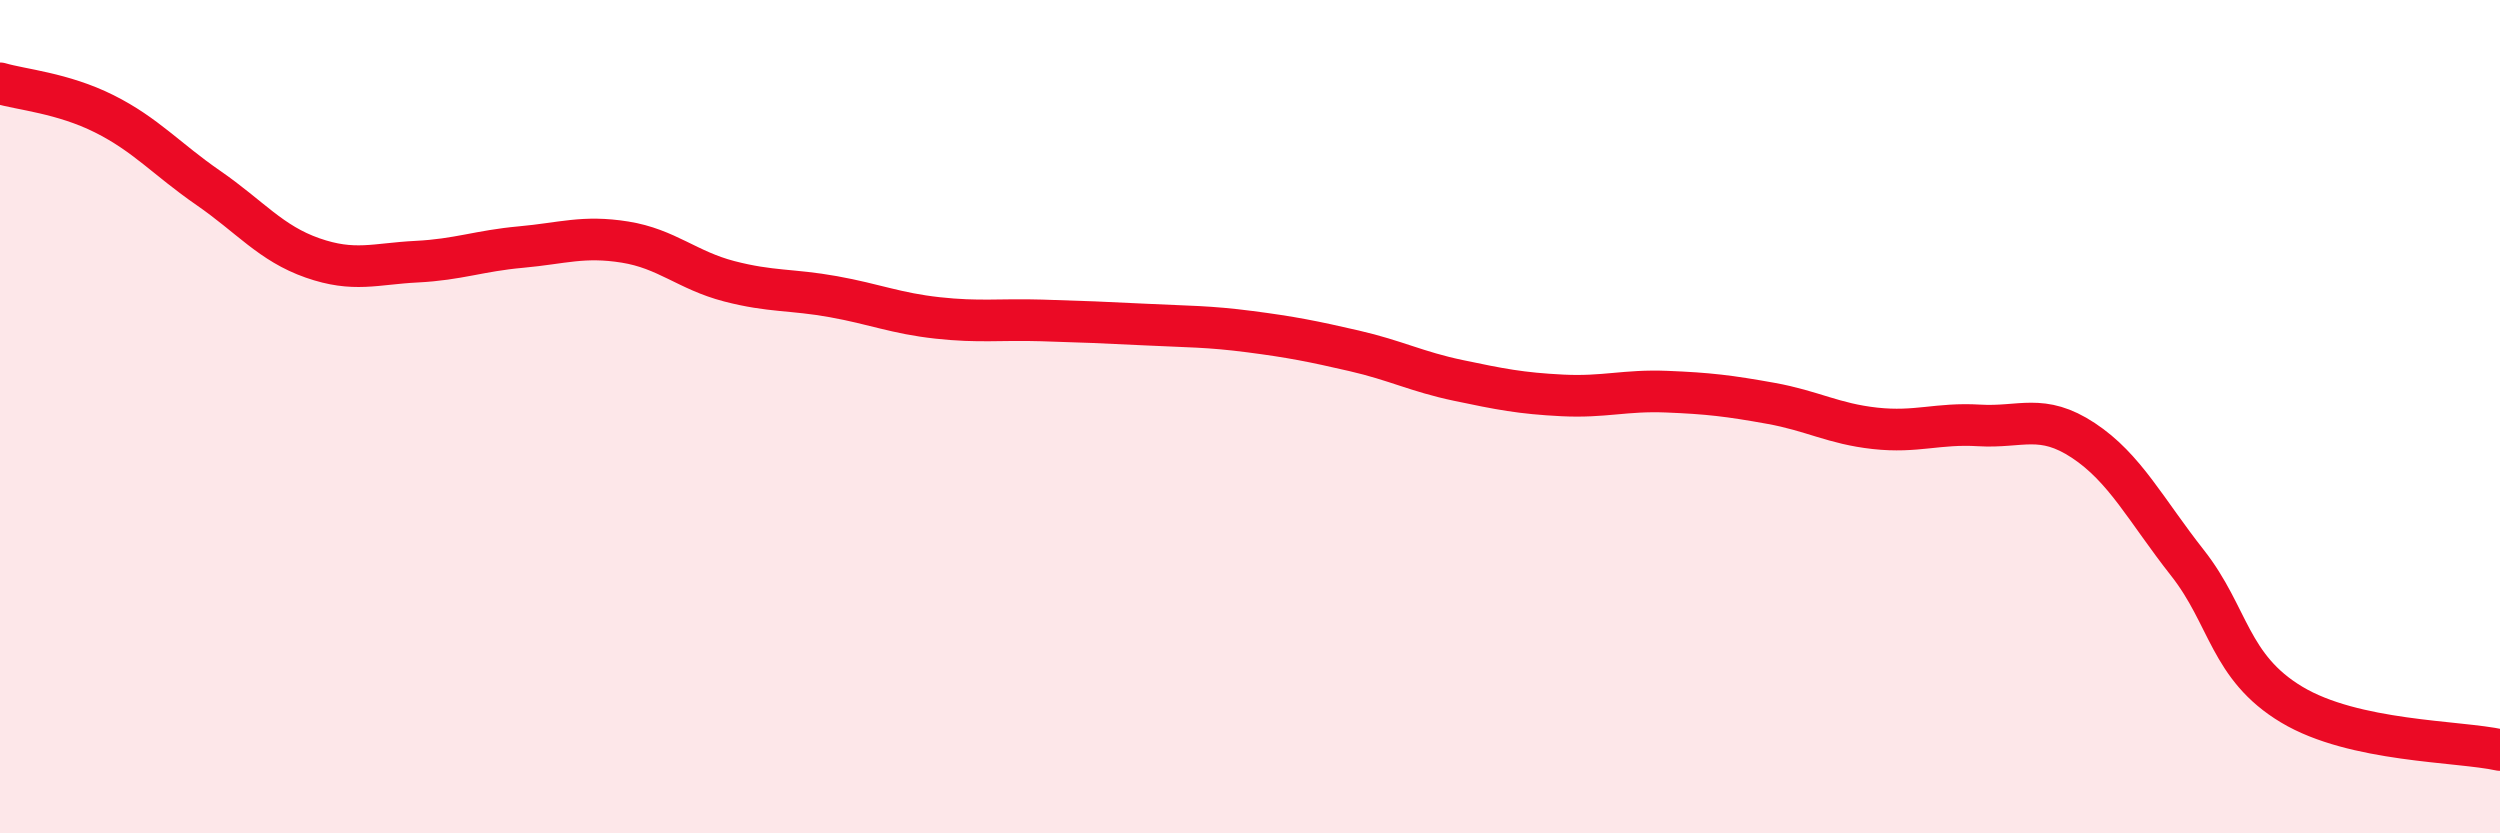
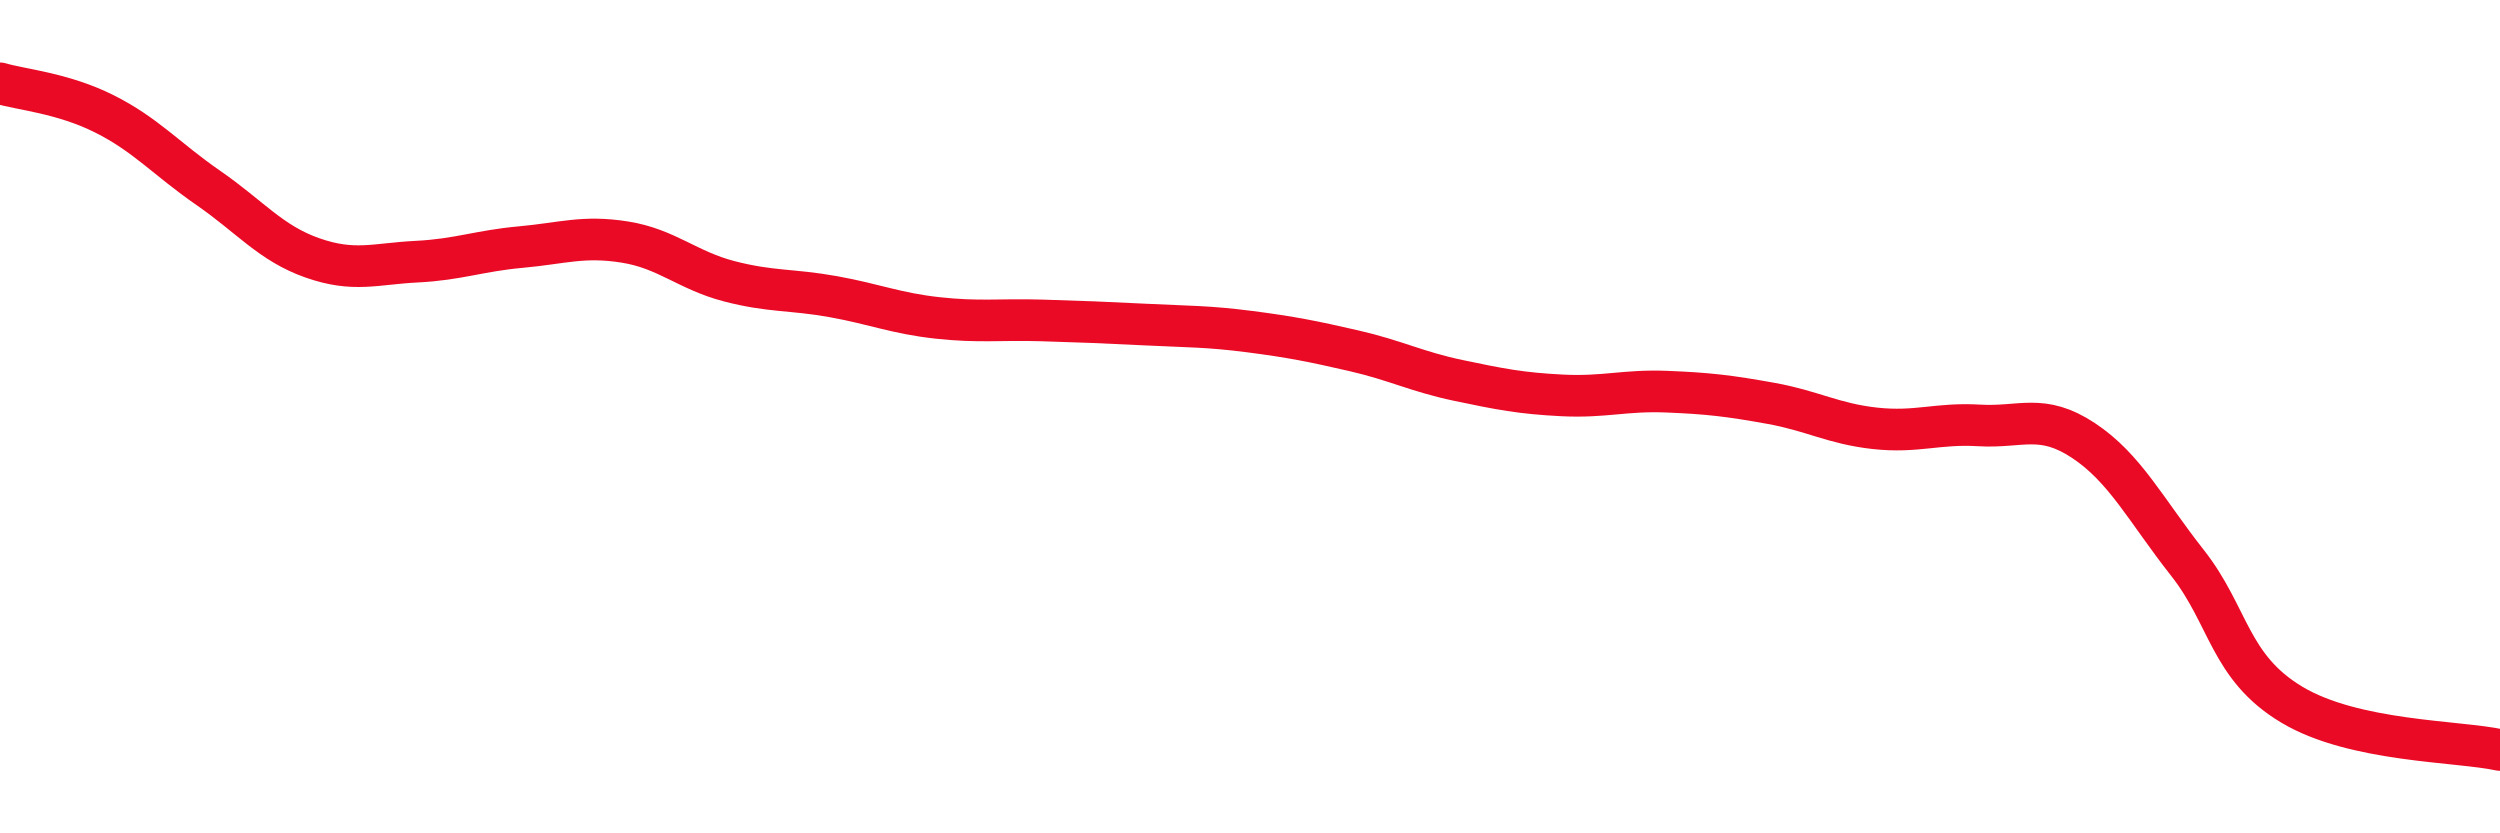
<svg xmlns="http://www.w3.org/2000/svg" width="60" height="20" viewBox="0 0 60 20">
-   <path d="M 0,2 C 0.5,2.15 1.5,2.23 2.5,2.73 C 3.5,3.23 4,3.82 5,4.51 C 6,5.2 6.5,5.84 7.5,6.19 C 8.5,6.54 9,6.33 10,6.28 C 11,6.23 11.5,6.02 12.5,5.93 C 13.5,5.84 14,5.65 15,5.81 C 16,5.97 16.5,6.49 17.5,6.75 C 18.5,7.01 19,6.94 20,7.12 C 21,7.3 21.5,7.52 22.5,7.63 C 23.5,7.74 24,7.66 25,7.69 C 26,7.72 26.5,7.74 27.5,7.79 C 28.5,7.84 29,7.83 30,7.96 C 31,8.09 31.5,8.19 32.5,8.42 C 33.5,8.65 34,8.92 35,9.13 C 36,9.34 36.5,9.44 37.5,9.49 C 38.5,9.54 39,9.36 40,9.4 C 41,9.44 41.5,9.5 42.5,9.68 C 43.5,9.86 44,10.17 45,10.28 C 46,10.39 46.5,10.15 47.5,10.21 C 48.5,10.27 49,9.91 50,10.57 C 51,11.23 51.5,12.24 52.5,13.51 C 53.5,14.78 53.5,16.01 55,16.91 C 56.5,17.81 59,17.78 60,18L60 20L0 20Z" fill="#EB0A25" opacity="0.1" stroke-linecap="round" stroke-linejoin="round" />
  <path d="M 0,2 C 0.5,2.15 1.5,2.23 2.5,2.73 C 3.5,3.23 4,3.82 5,4.51 C 6,5.2 6.5,5.84 7.5,6.19 C 8.5,6.54 9,6.33 10,6.28 C 11,6.23 11.5,6.02 12.5,5.93 C 13.5,5.84 14,5.65 15,5.81 C 16,5.97 16.5,6.49 17.5,6.75 C 18.5,7.01 19,6.94 20,7.12 C 21,7.3 21.5,7.52 22.5,7.63 C 23.5,7.74 24,7.66 25,7.69 C 26,7.72 26.5,7.74 27.5,7.79 C 28.5,7.84 29,7.83 30,7.96 C 31,8.09 31.5,8.19 32.5,8.42 C 33.5,8.65 34,8.92 35,9.13 C 36,9.34 36.5,9.44 37.5,9.49 C 38.5,9.54 39,9.36 40,9.4 C 41,9.44 41.5,9.5 42.5,9.68 C 43.5,9.86 44,10.17 45,10.28 C 46,10.39 46.5,10.15 47.5,10.21 C 48.5,10.27 49,9.91 50,10.57 C 51,11.23 51.5,12.24 52.5,13.51 C 53.5,14.78 53.5,16.01 55,16.91 C 56.5,17.81 59,17.78 60,18" stroke="#EB0A25" stroke-width="1" fill="none" stroke-linecap="round" stroke-linejoin="round" />
</svg>